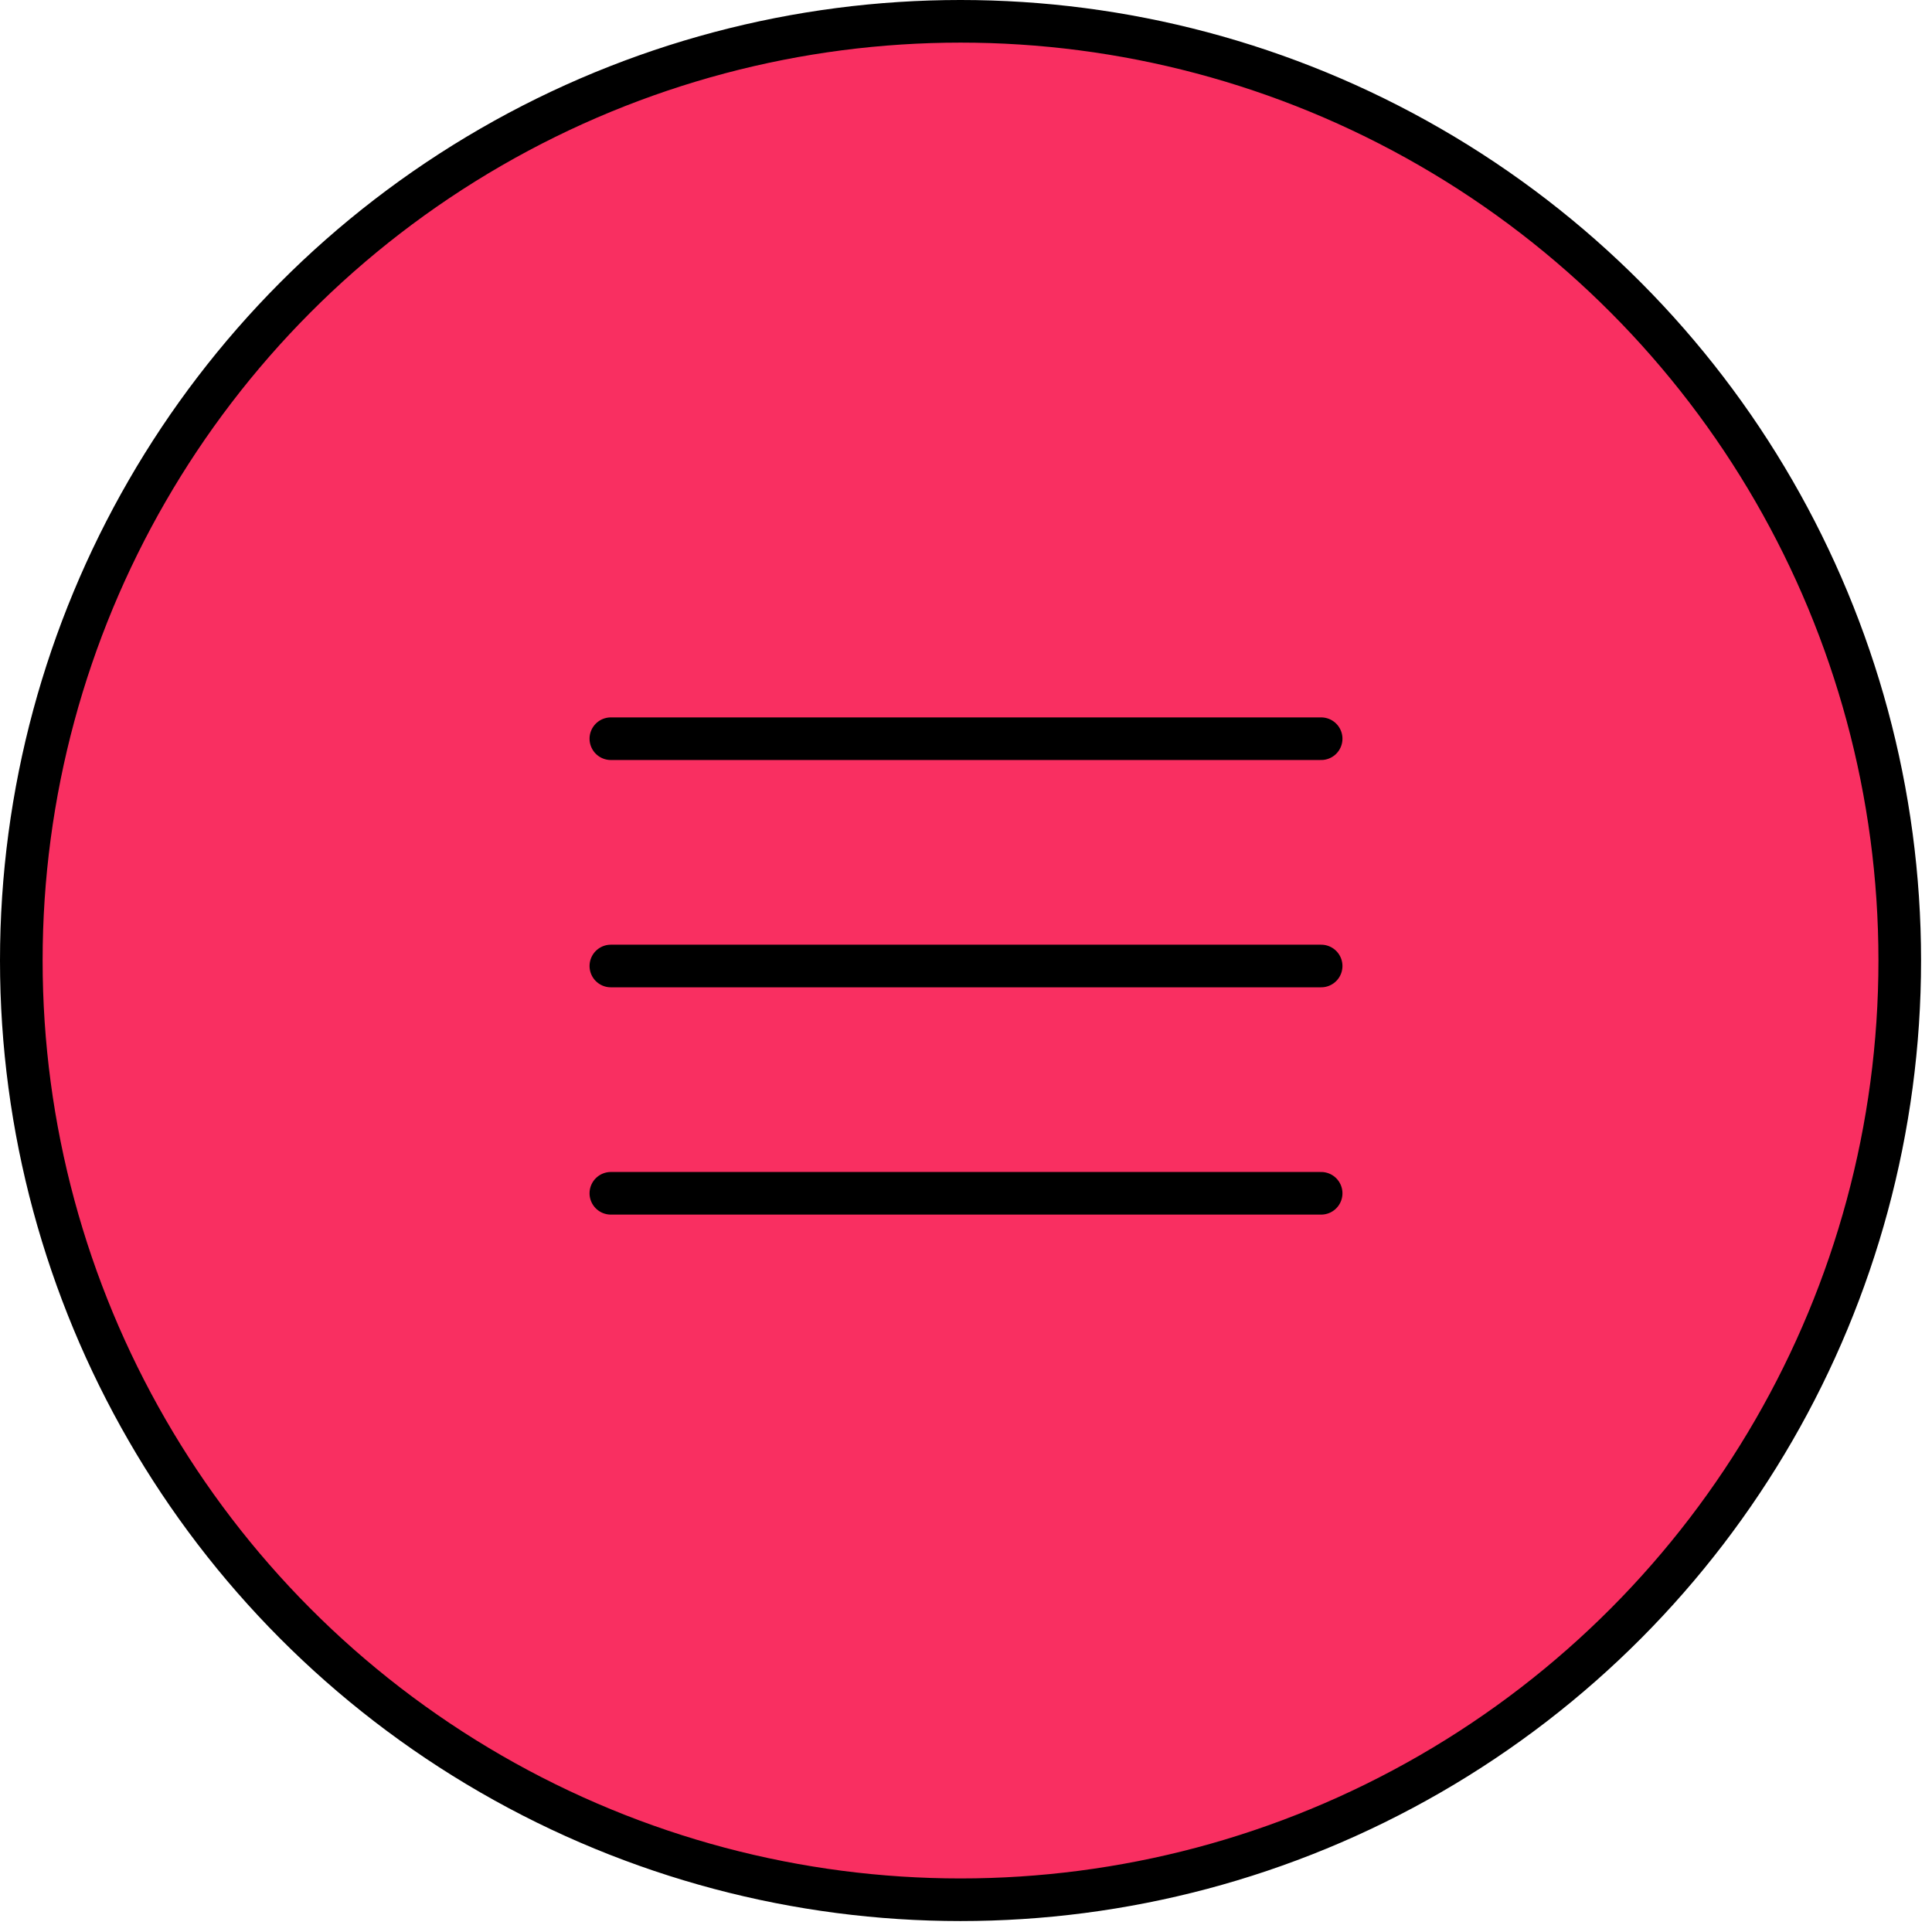
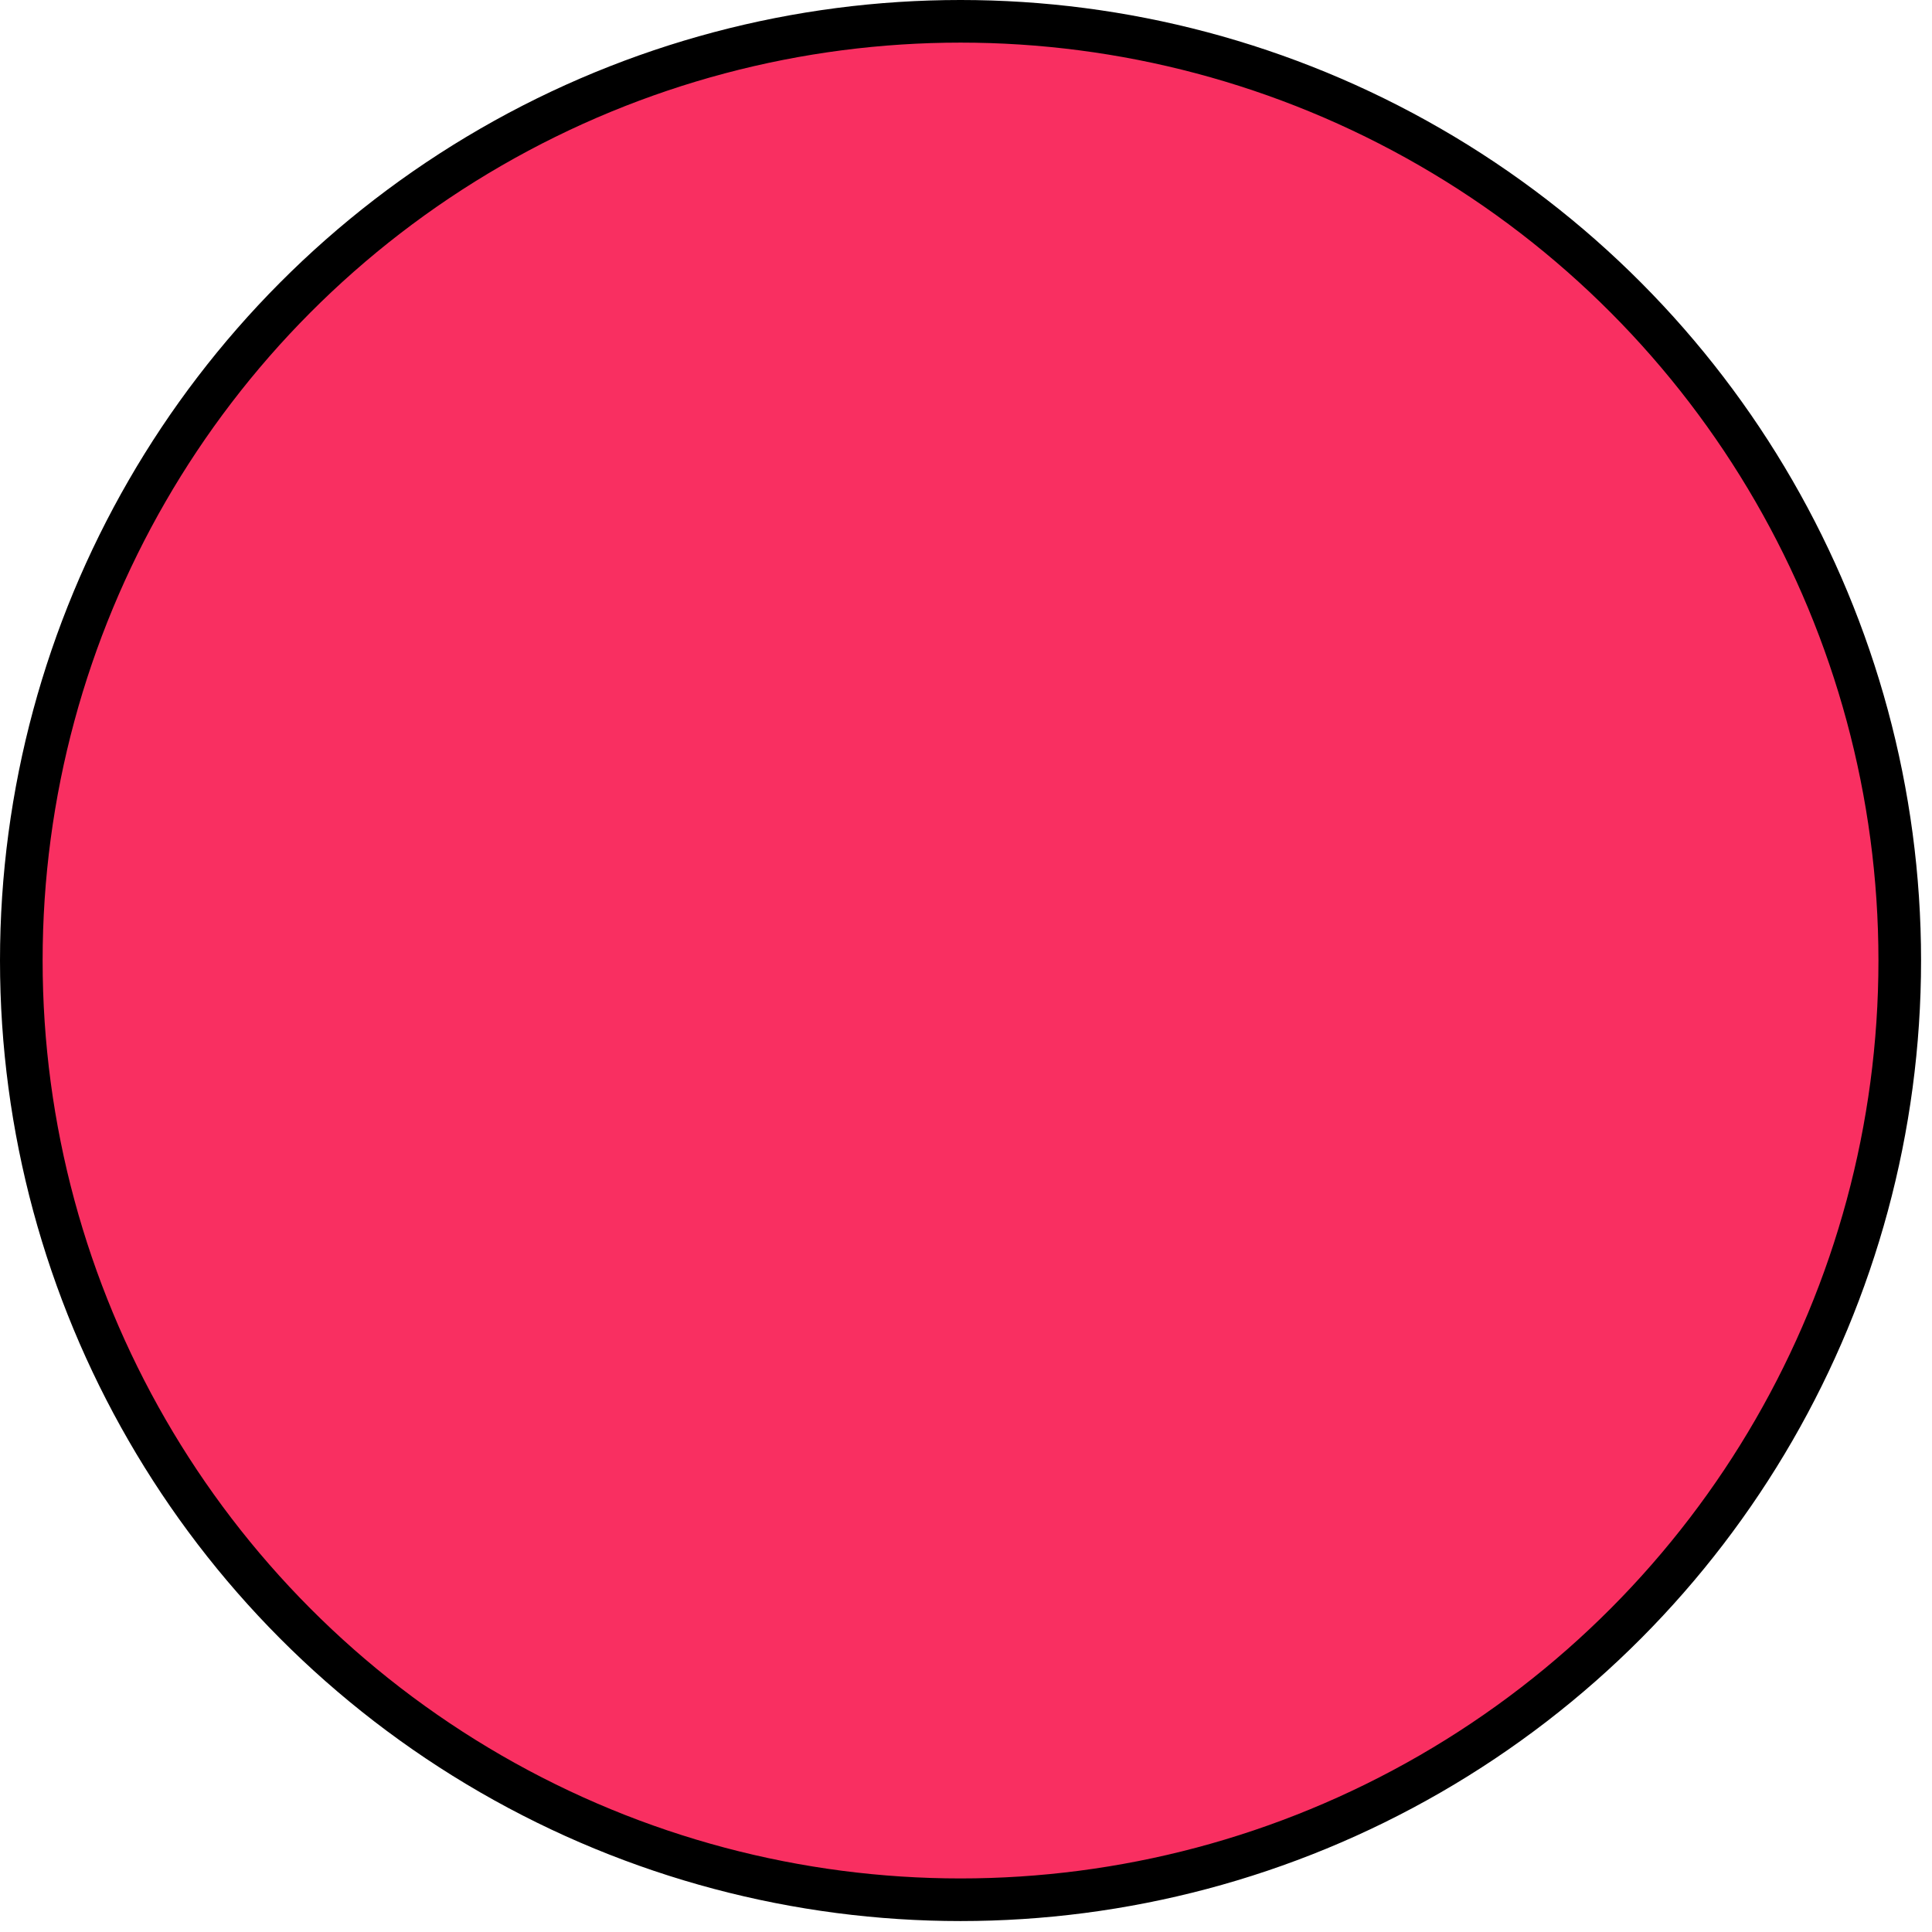
<svg xmlns="http://www.w3.org/2000/svg" width="136" height="136" viewBox="0 0 136 136" fill="none">
  <circle cx="67.615" cy="67.615" r="66.115" fill="#F92F61" stroke="black" stroke-width="3" />
-   <path d="M43 52H93M43 68H93M43 84H93" stroke="black" stroke-width="3" stroke-linecap="round" stroke-linejoin="round" />
</svg>